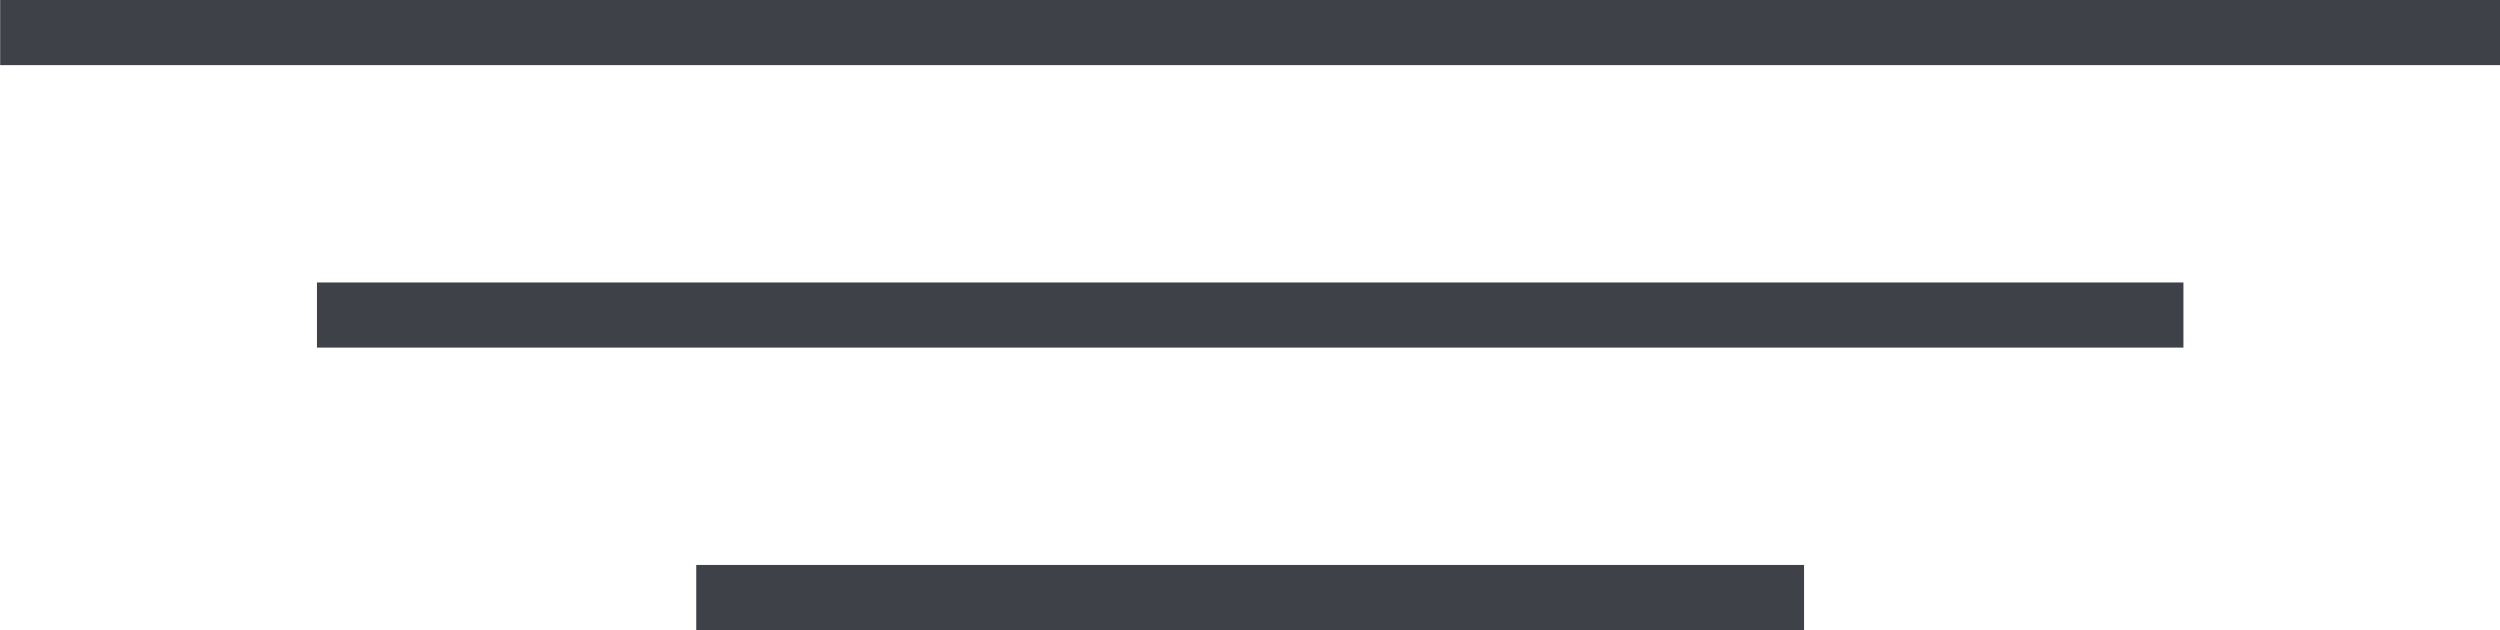
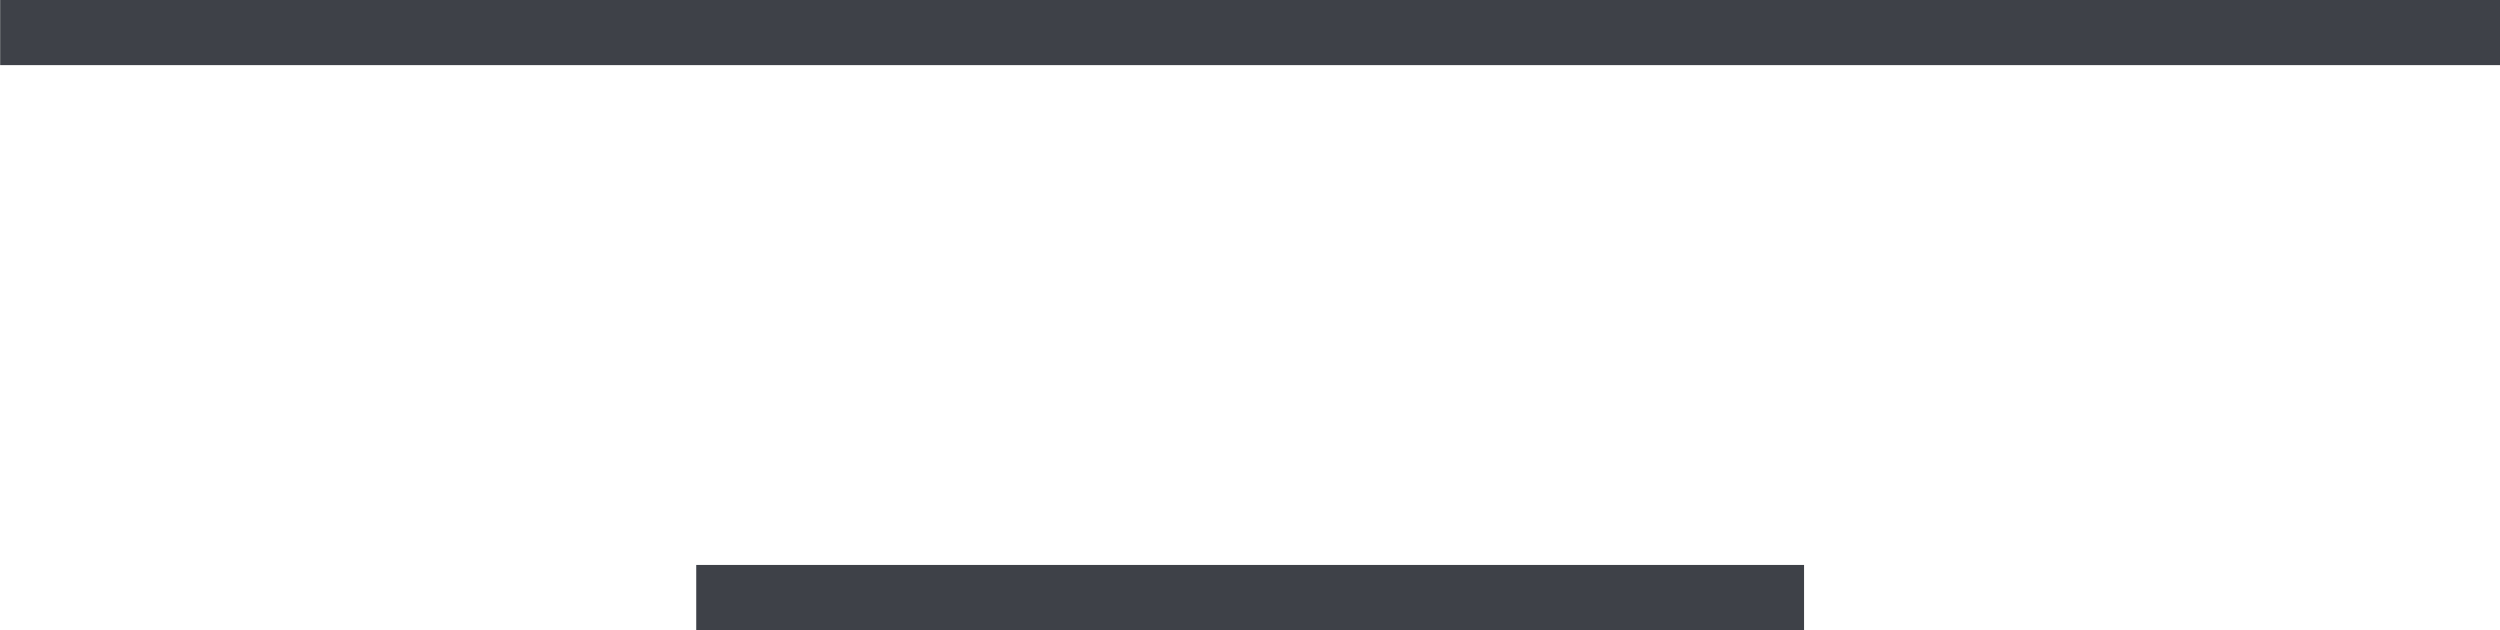
<svg xmlns="http://www.w3.org/2000/svg" width="76.777" height="19.35" viewBox="0 0 76.777 19.35">
  <g id="Group_150" data-name="Group 150" transform="translate(-698.695 -1910.389)">
    <path id="Path_65" data-name="Path 65" d="M2496.7,1911.389h76.777" transform="translate(-1798)" fill="none" stroke="#3e4148" stroke-width="2" />
-     <path id="Path_66" data-name="Path 66" d="M2496.7,1911.389h57.321" transform="translate(-1788.271 8.675)" fill="none" stroke="#3e4148" stroke-width="2" />
    <path id="Path_67" data-name="Path 67" d="M2496.7,1911.389h34.022" transform="translate(-1776.623 17.35)" fill="none" stroke="#3e4148" stroke-width="2" />
  </g>
</svg>